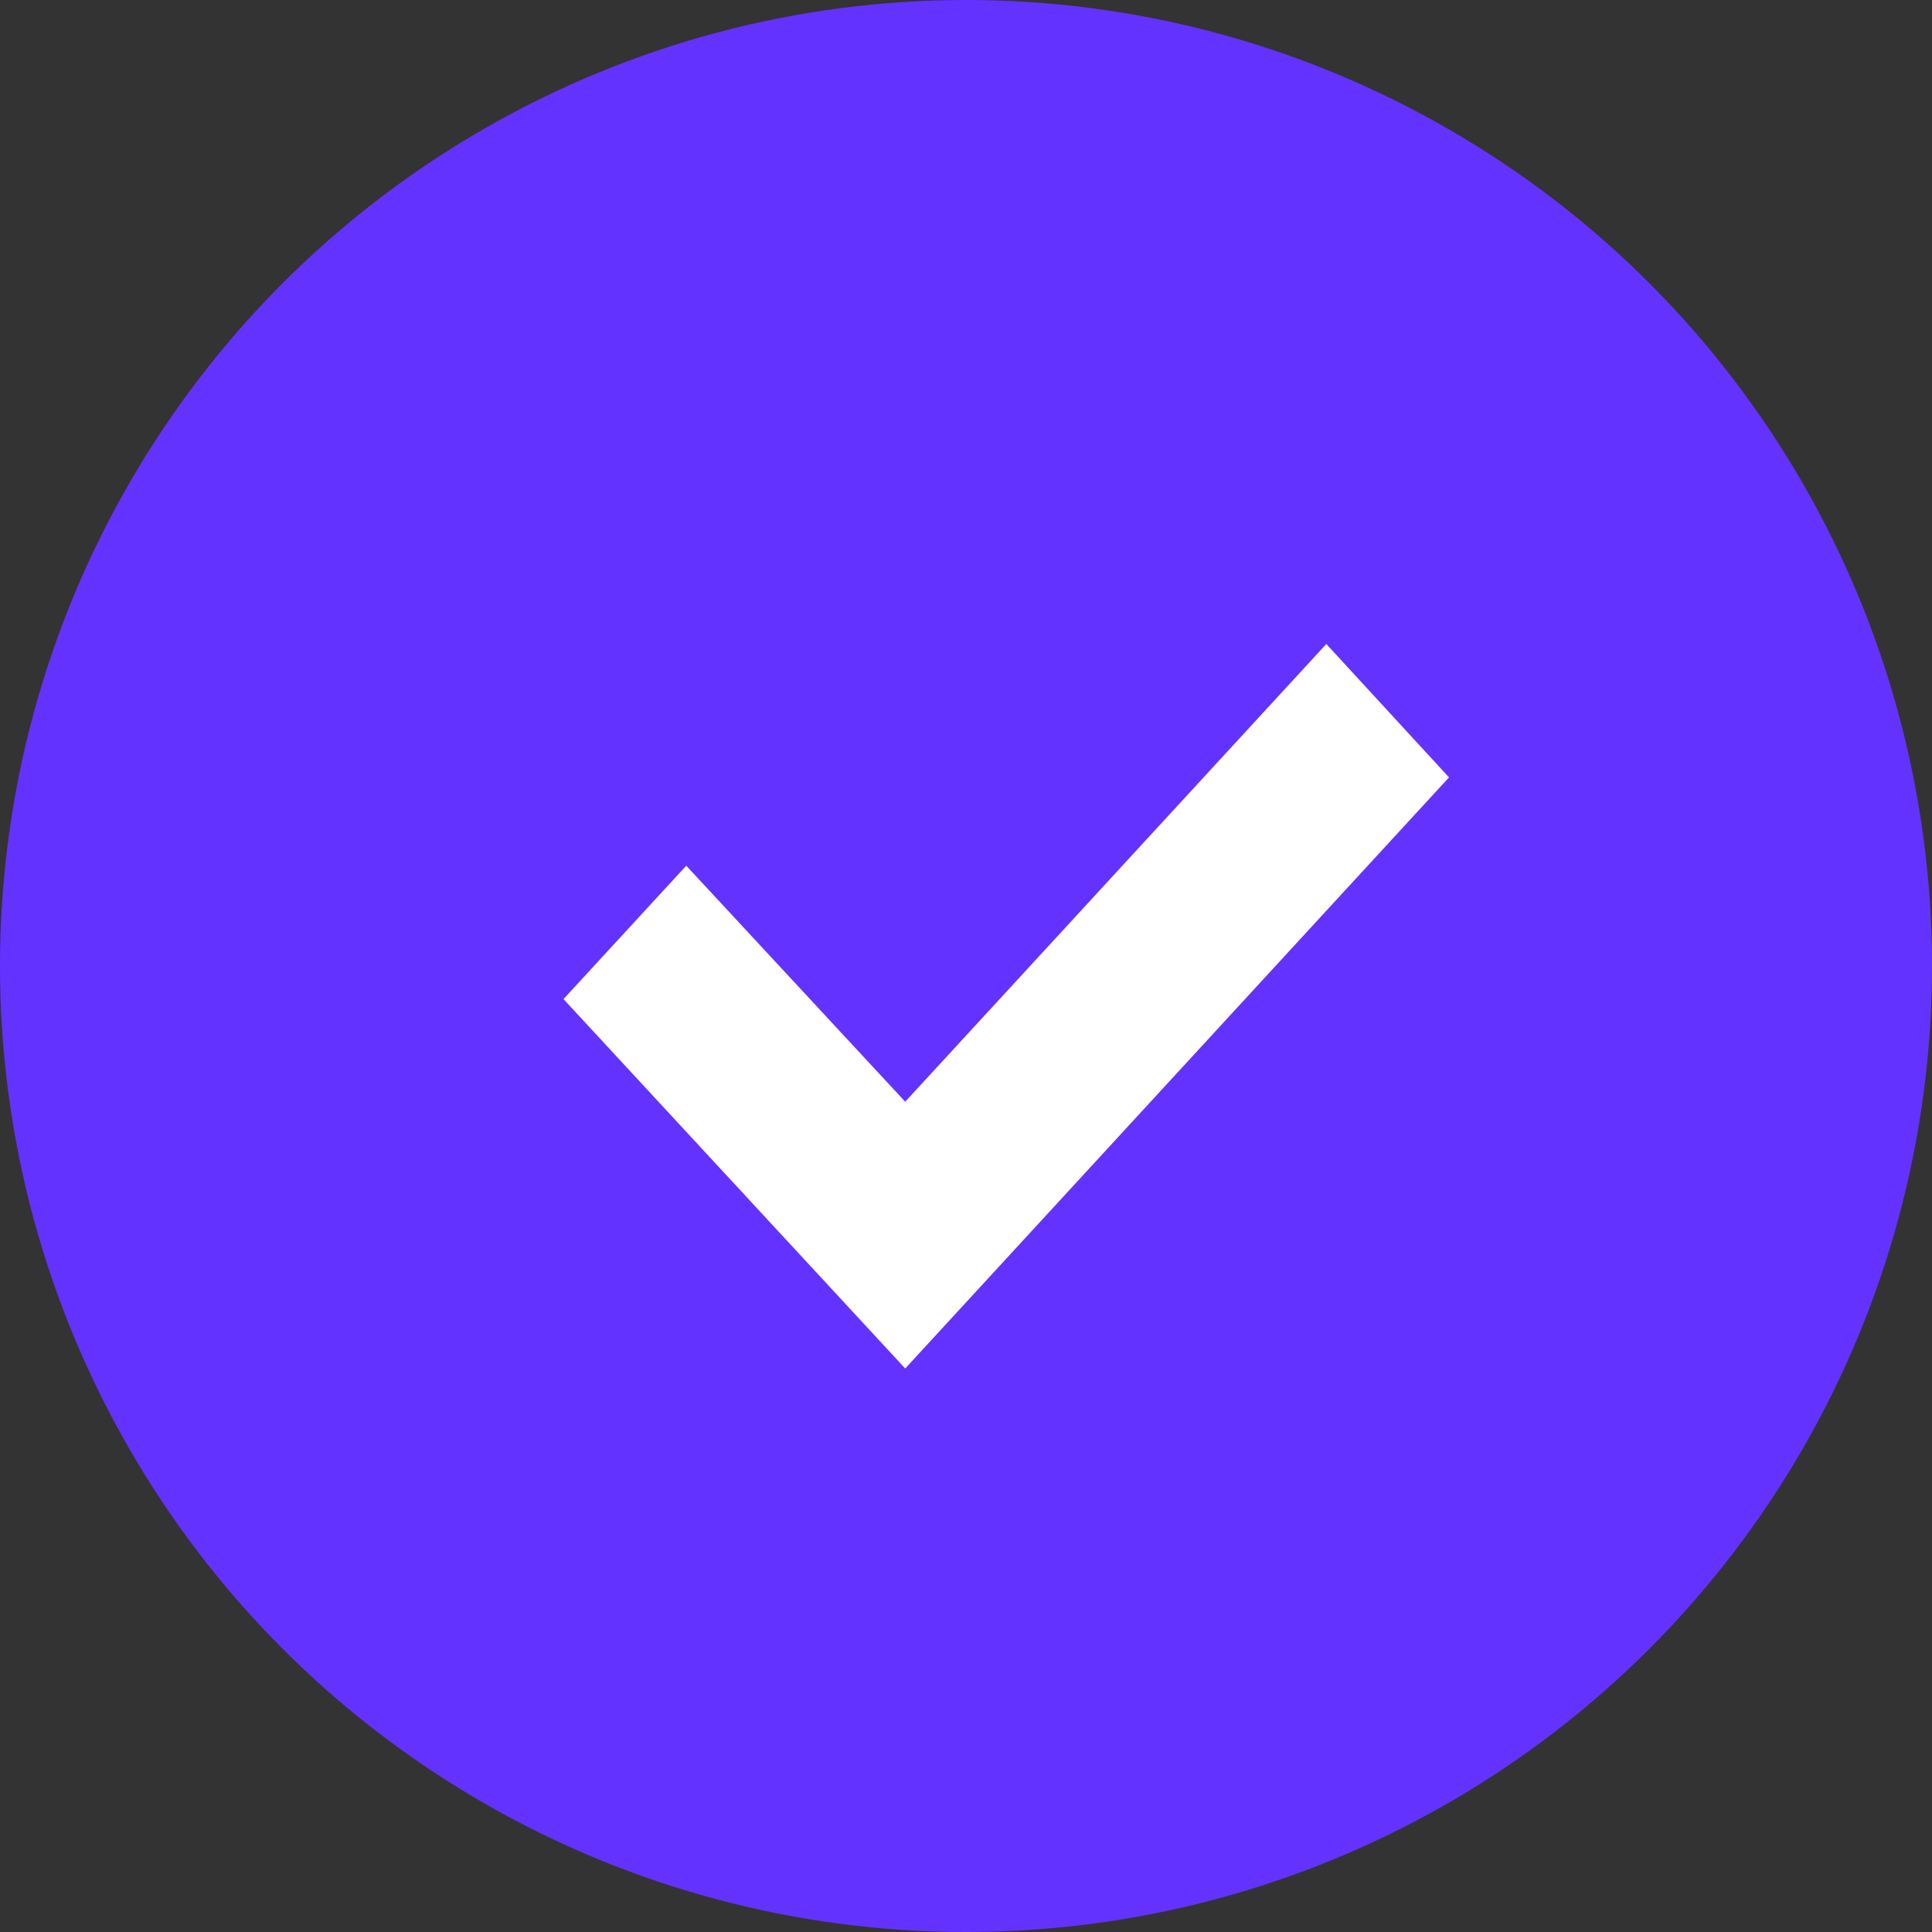
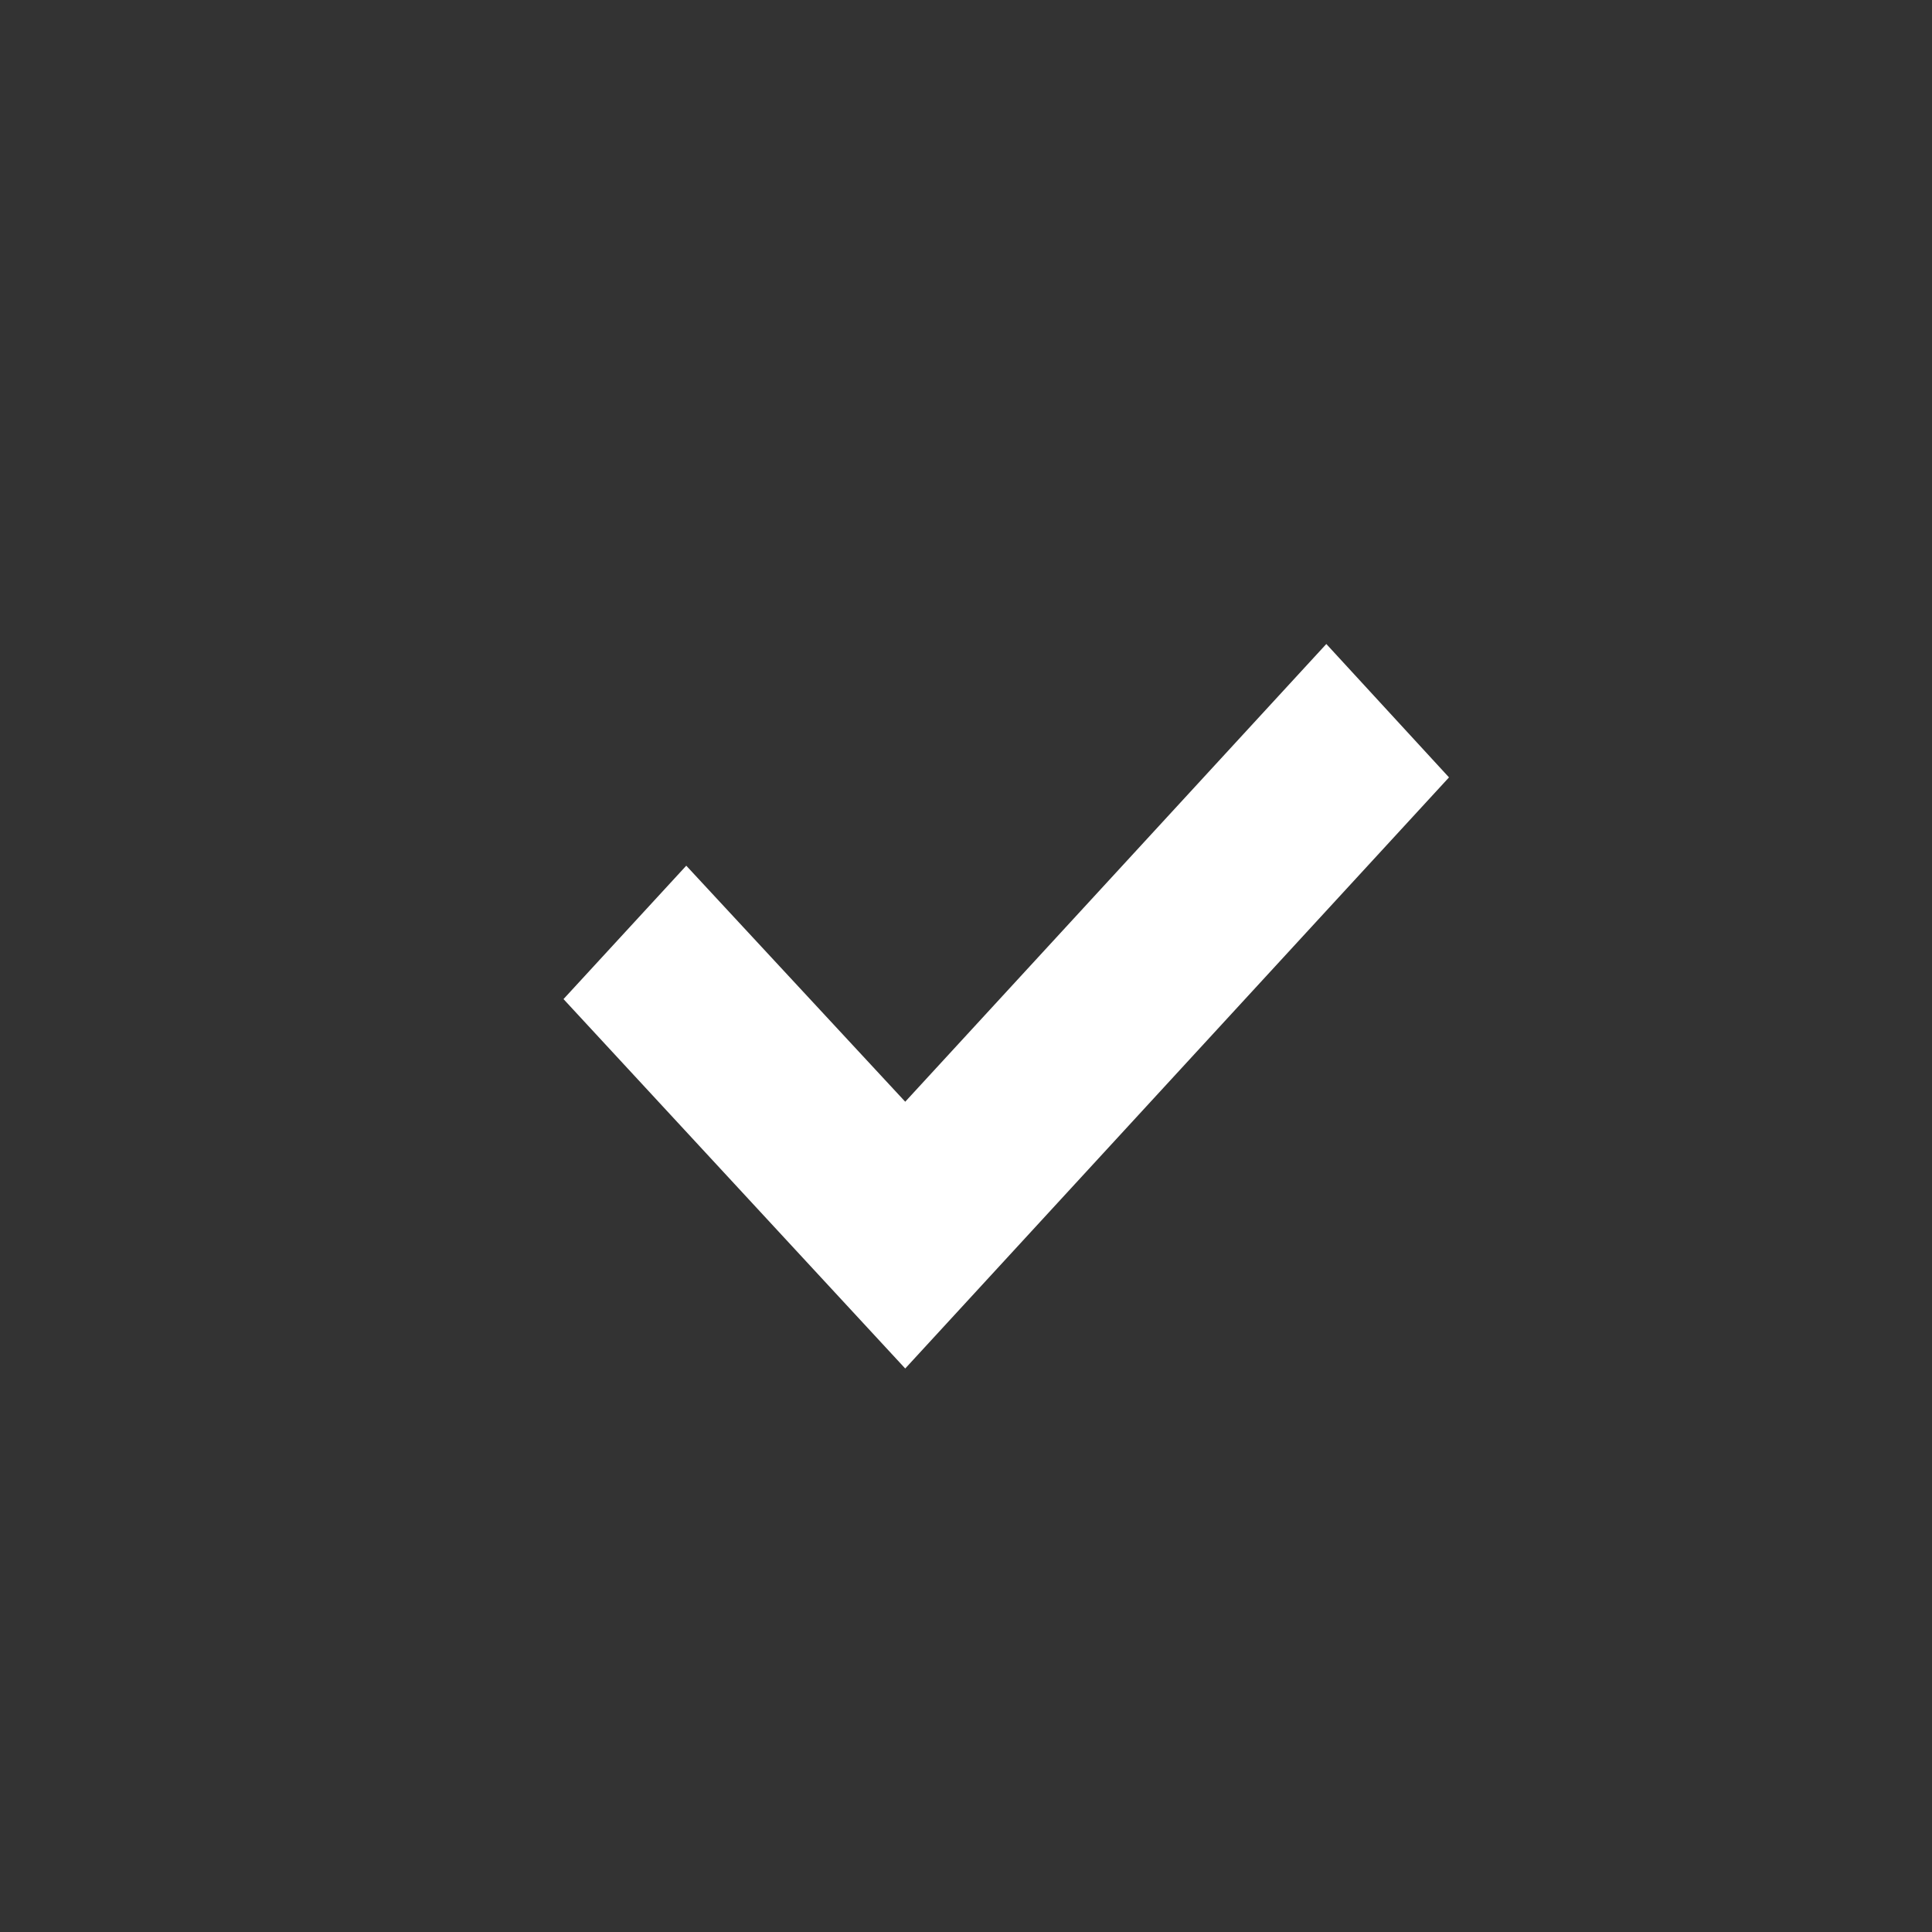
<svg xmlns="http://www.w3.org/2000/svg" width="24" height="24" viewBox="0 0 24 24" fill="none">
  <rect x="0" y="0" width="24" height="24" fill="#333333" stroke="none" />
-   <circle cx="12" cy="12" r="12" fill="#6432FF" />
  <g clip-path="url(#clip0_55_1038)">
    <path d="M11.245 13.686L8.525 10.754L7 12.411L11.245 17L18 9.657L16.476 8L11.245 13.686Z" fill="white" />
  </g>
  <defs>
    <clipPath id="clip0_55_1038">
      <rect width="11" height="9" fill="white" transform="translate(7 8)" />
    </clipPath>
  </defs>
</svg>